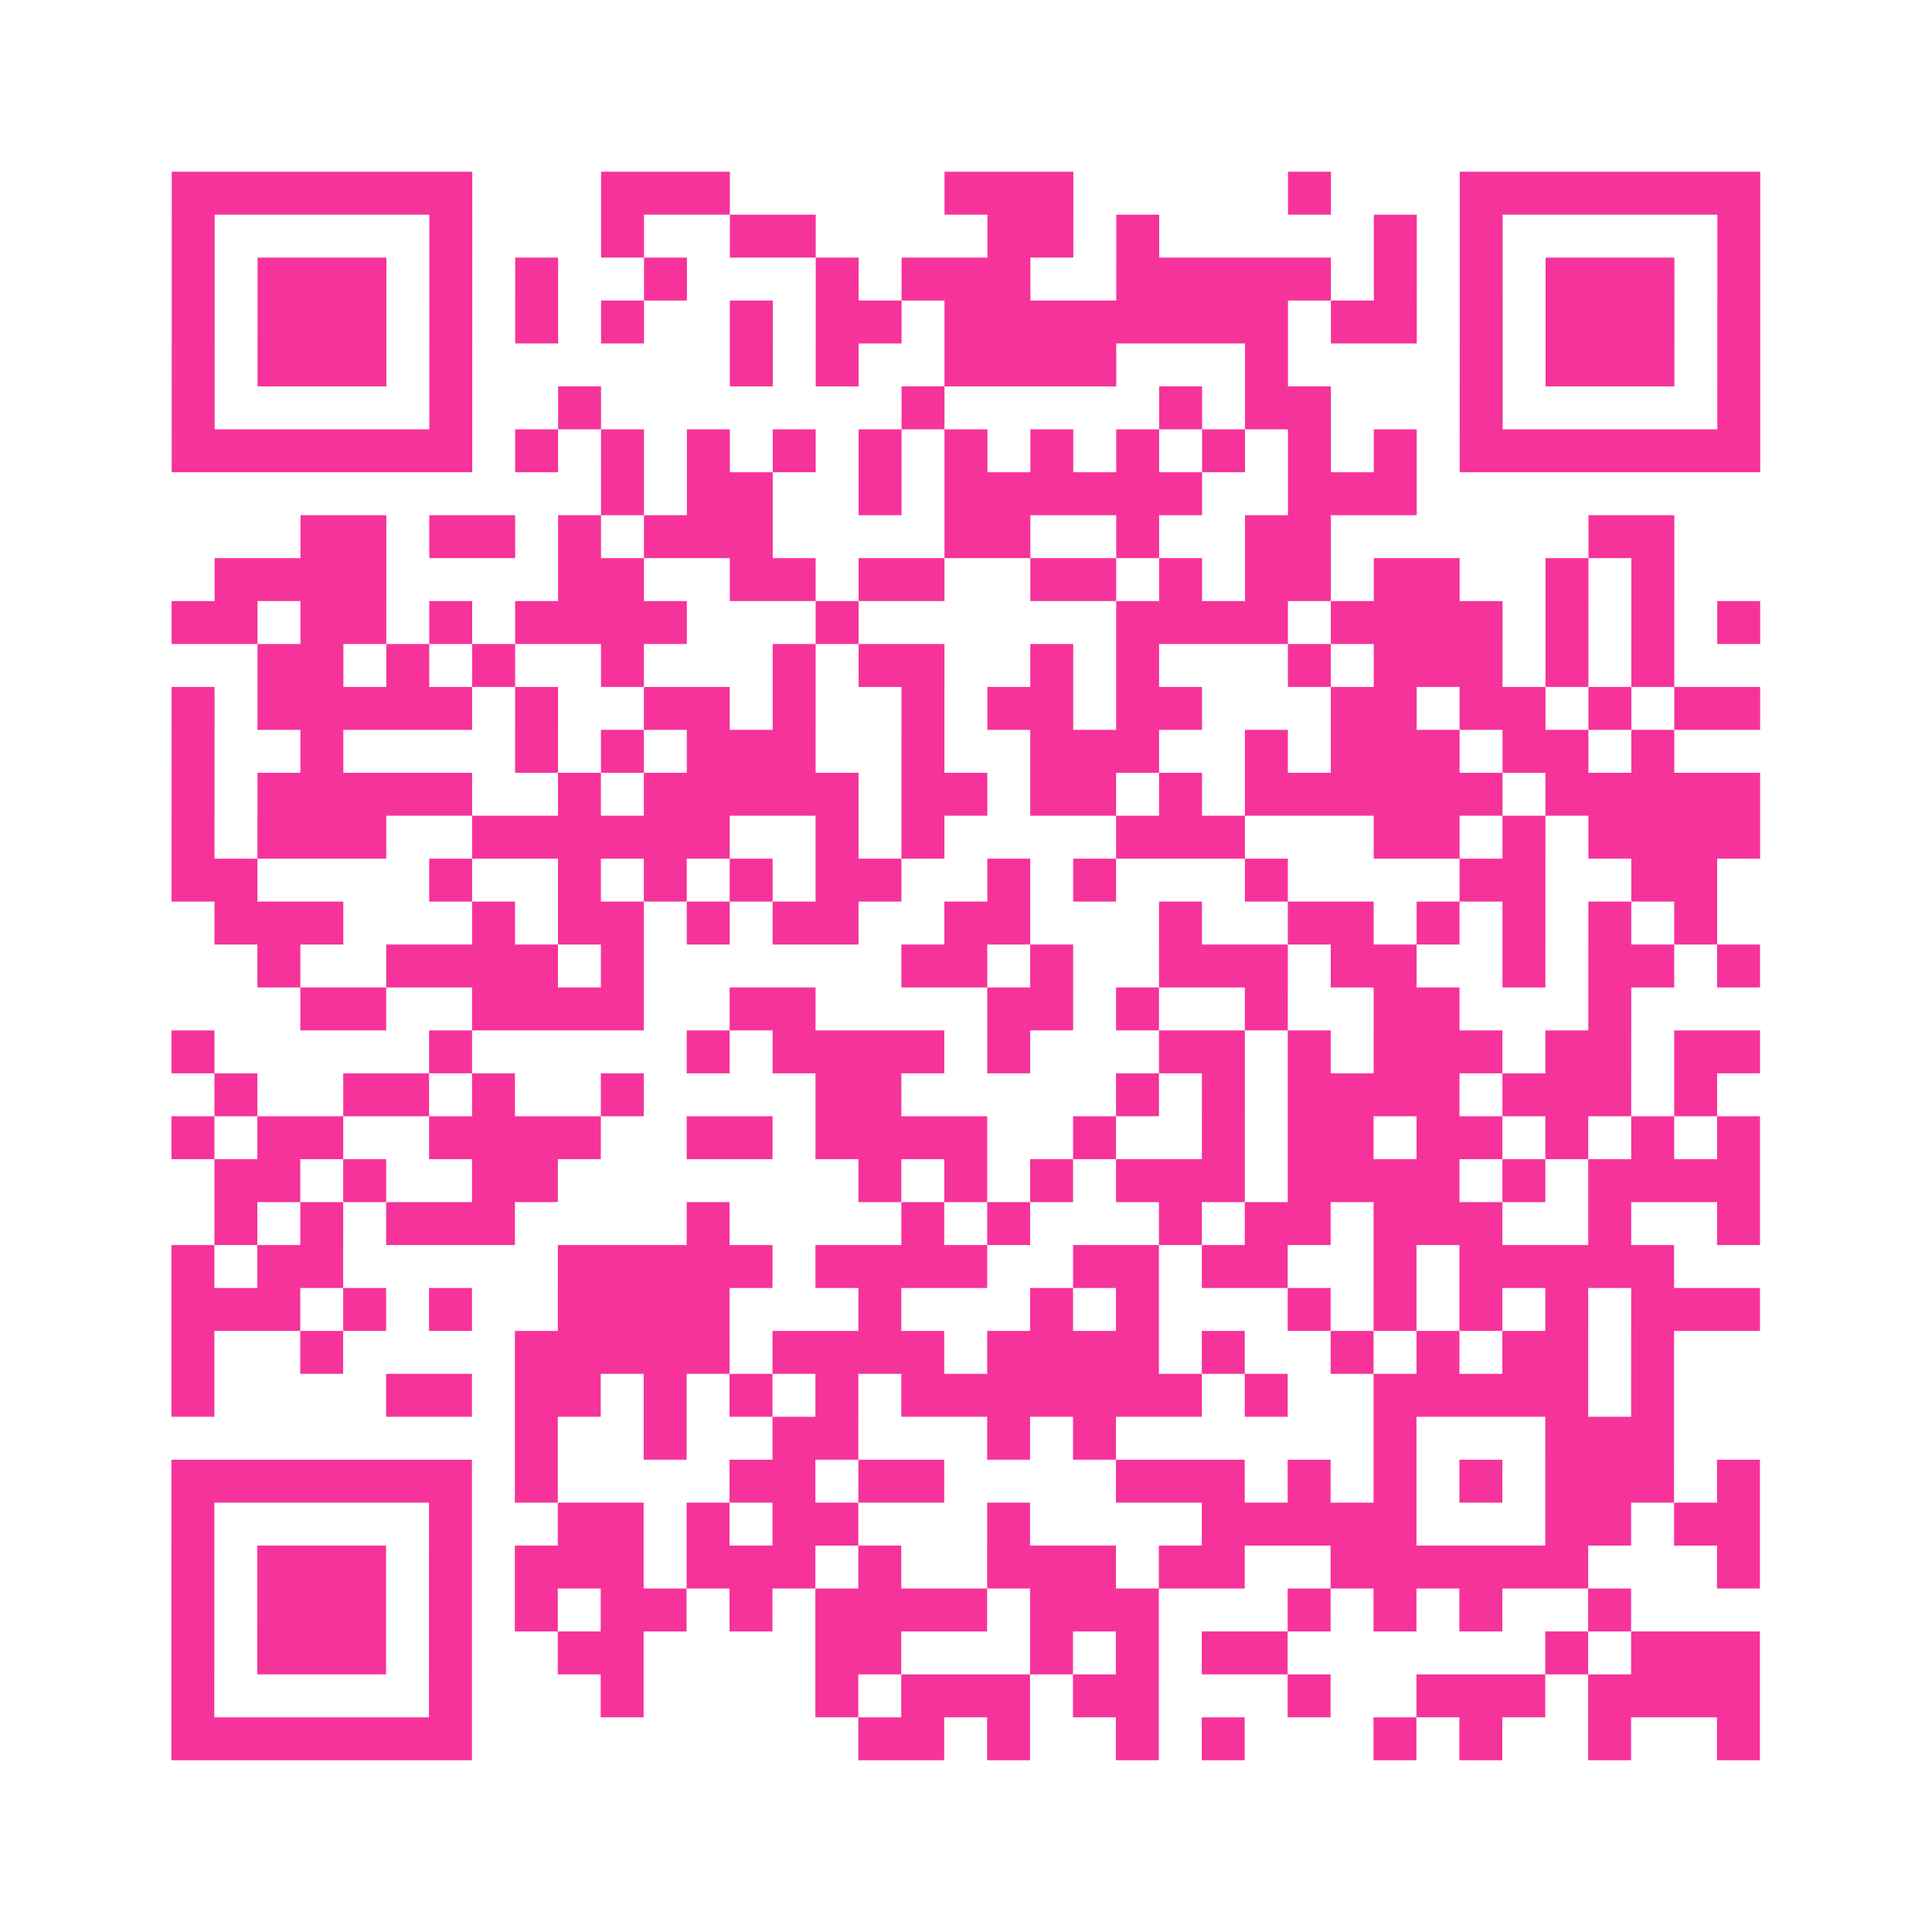
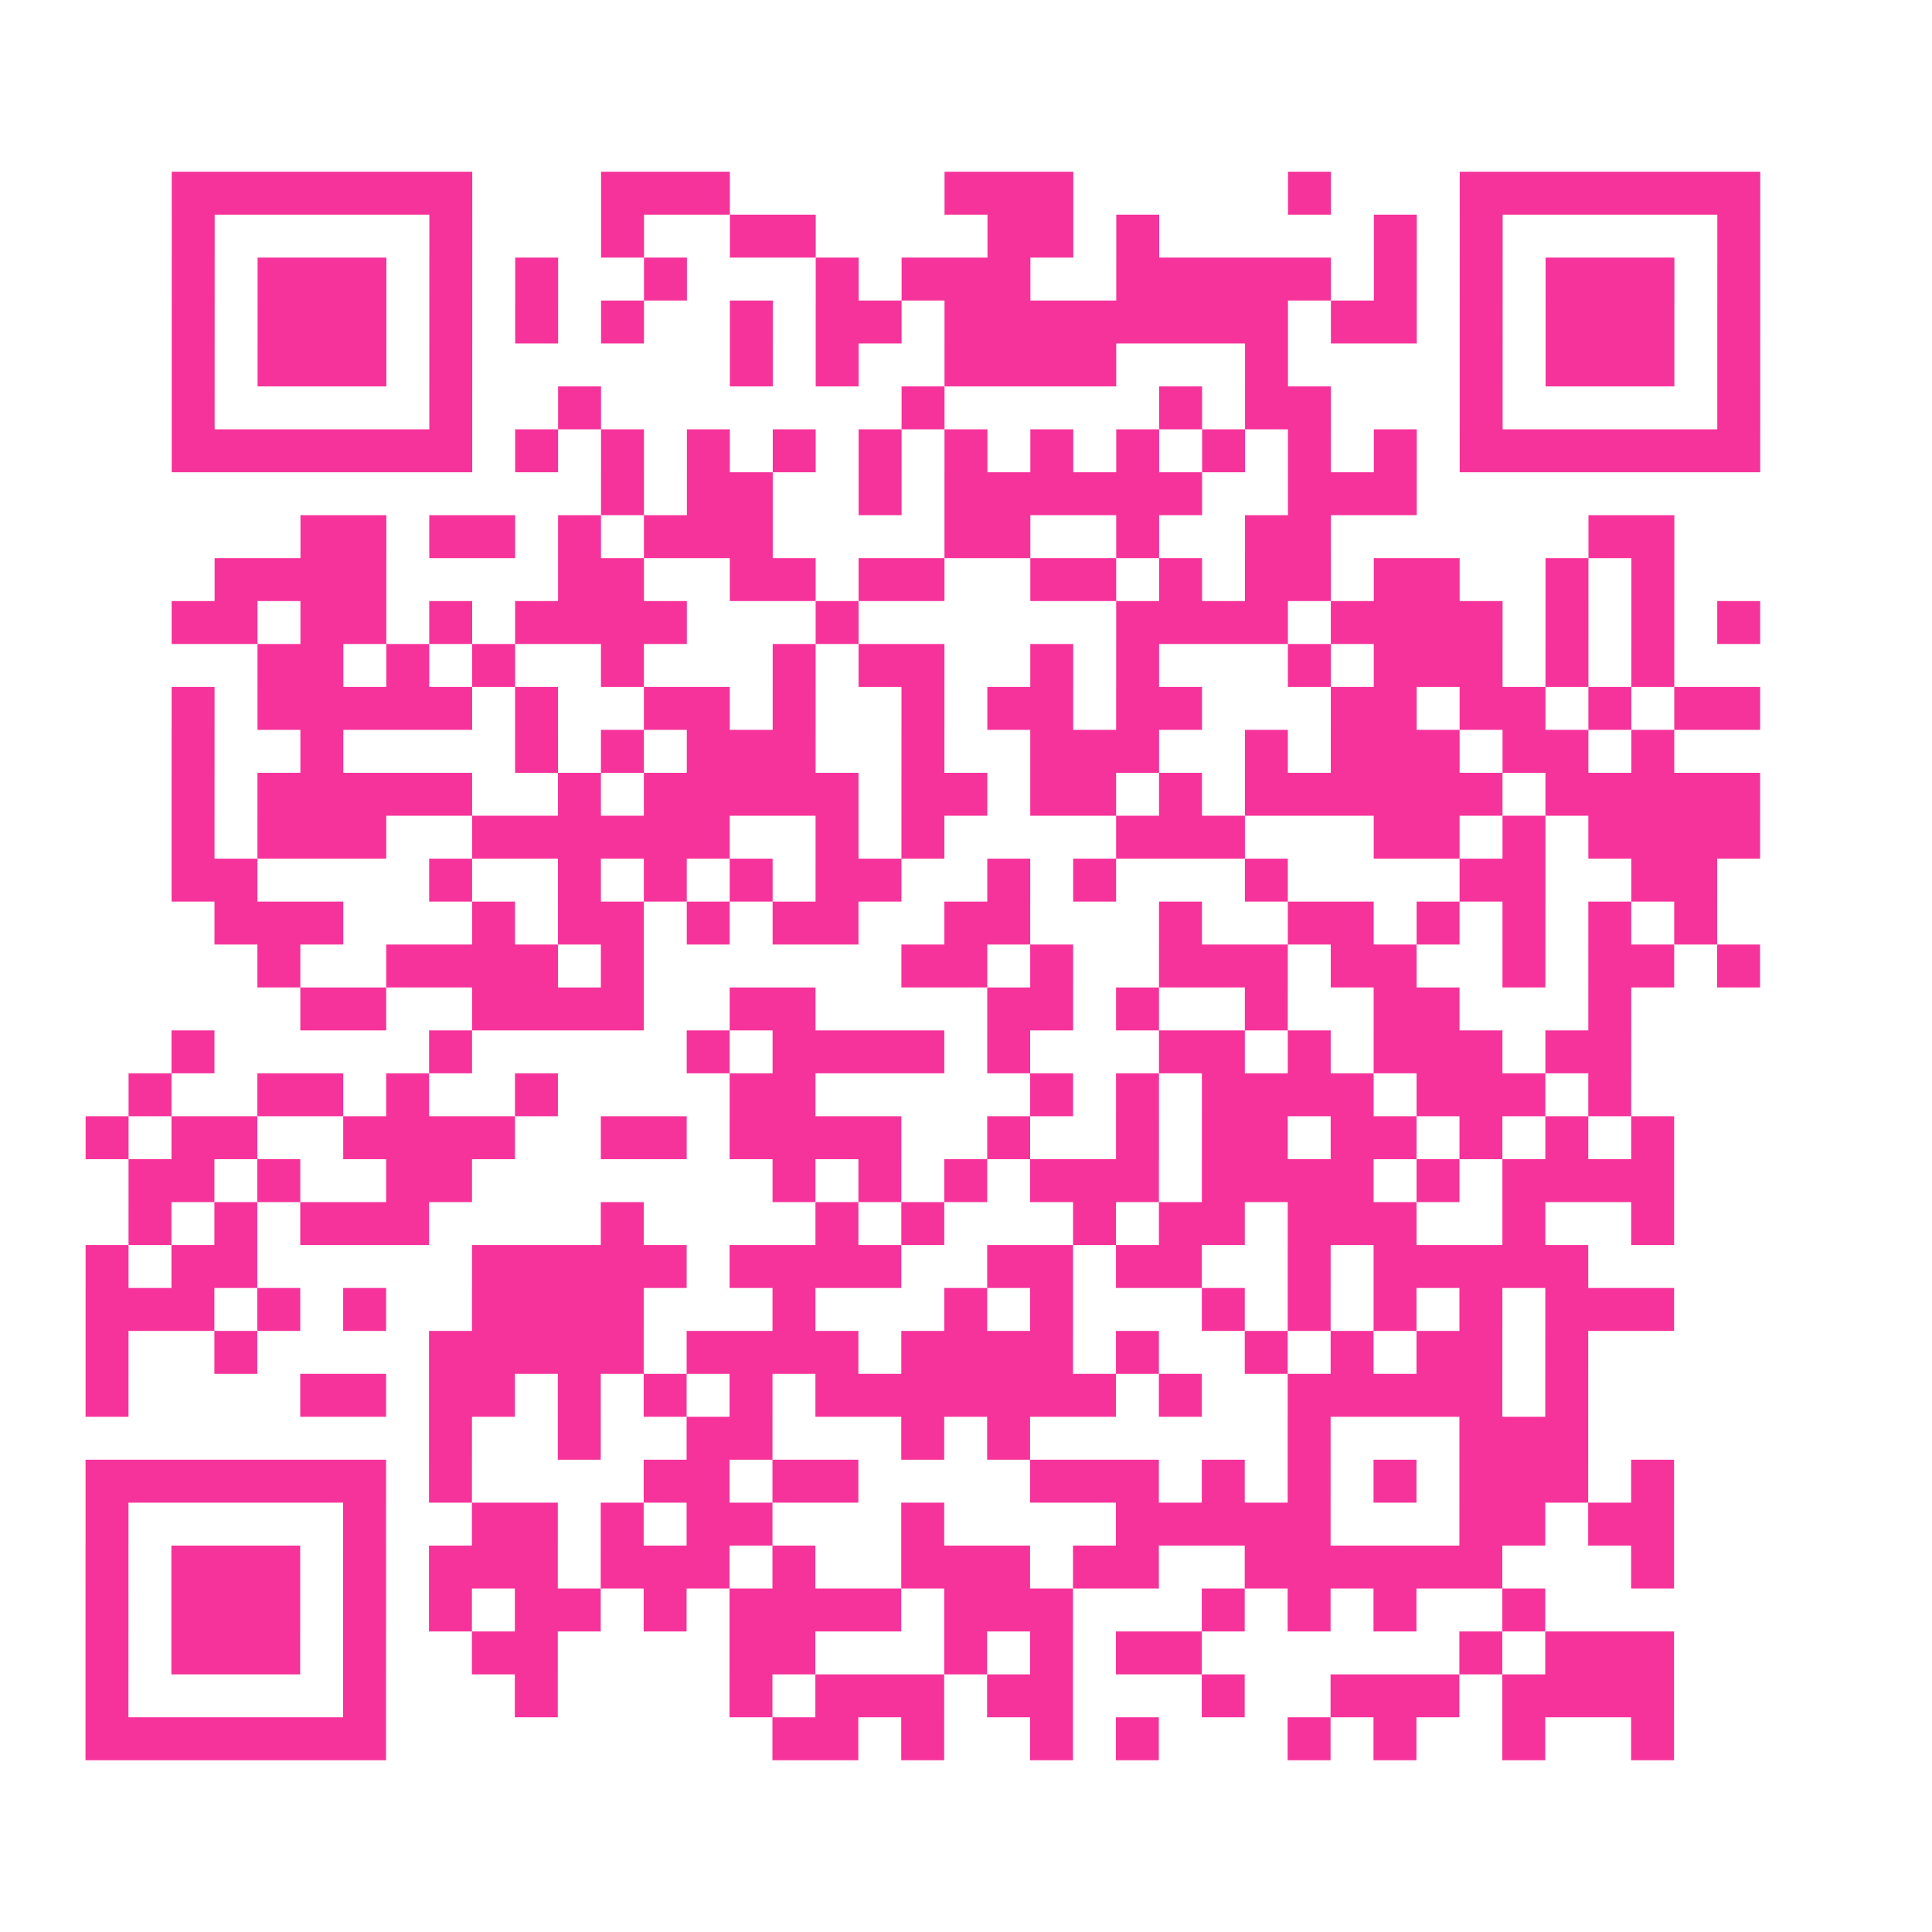
<svg xmlns="http://www.w3.org/2000/svg" viewBox="0 0 45 45" class="pyqrcode">
-   <path fill="transparent" d="M0 0h45v45h-45z" />
-   <path stroke="#f6339b" class="pyqrline" d="M4 4.5h7m3 0h3m5 0h3m5 0h1m3 0h7m-37 1h1m5 0h1m3 0h1m2 0h2m4 0h2m1 0h1m5 0h1m1 0h1m5 0h1m-37 1h1m1 0h3m1 0h1m1 0h1m2 0h1m3 0h1m1 0h3m2 0h5m1 0h1m1 0h1m1 0h3m1 0h1m-37 1h1m1 0h3m1 0h1m1 0h1m1 0h1m2 0h1m1 0h2m1 0h8m1 0h2m1 0h1m1 0h3m1 0h1m-37 1h1m1 0h3m1 0h1m6 0h1m1 0h1m2 0h4m3 0h1m4 0h1m1 0h3m1 0h1m-37 1h1m5 0h1m2 0h1m7 0h1m5 0h1m1 0h2m3 0h1m5 0h1m-37 1h7m1 0h1m1 0h1m1 0h1m1 0h1m1 0h1m1 0h1m1 0h1m1 0h1m1 0h1m1 0h1m1 0h1m1 0h7m-27 1h1m1 0h2m2 0h1m1 0h6m2 0h3m-26 1h2m1 0h2m1 0h1m1 0h3m4 0h2m2 0h1m2 0h2m6 0h2m-34 1h4m4 0h2m2 0h2m1 0h2m2 0h2m1 0h1m1 0h2m1 0h2m2 0h1m1 0h1m-35 1h2m1 0h2m1 0h1m1 0h4m3 0h1m6 0h4m1 0h4m1 0h1m1 0h1m1 0h1m-35 1h2m1 0h1m1 0h1m2 0h1m3 0h1m1 0h2m2 0h1m1 0h1m3 0h1m1 0h3m1 0h1m1 0h1m-35 1h1m1 0h5m1 0h1m2 0h2m1 0h1m2 0h1m1 0h2m1 0h2m3 0h2m1 0h2m1 0h1m1 0h2m-37 1h1m2 0h1m4 0h1m1 0h1m1 0h3m2 0h1m2 0h3m2 0h1m1 0h3m1 0h2m1 0h1m-35 1h1m1 0h5m2 0h1m1 0h5m1 0h2m1 0h2m1 0h1m1 0h6m1 0h5m-37 1h1m1 0h3m2 0h6m2 0h1m1 0h1m4 0h3m3 0h2m1 0h1m1 0h4m-37 1h2m4 0h1m2 0h1m1 0h1m1 0h1m1 0h2m2 0h1m1 0h1m3 0h1m4 0h2m2 0h2m-35 1h3m3 0h1m1 0h2m1 0h1m1 0h2m2 0h2m3 0h1m2 0h2m1 0h1m1 0h1m1 0h1m1 0h1m-34 1h1m2 0h4m1 0h1m6 0h2m1 0h1m2 0h3m1 0h2m2 0h1m1 0h2m1 0h1m-34 1h2m2 0h4m2 0h2m4 0h2m1 0h1m2 0h1m2 0h2m3 0h1m-34 1h1m5 0h1m5 0h1m1 0h4m1 0h1m3 0h2m1 0h1m1 0h3m1 0h2m1 0h2m-36 1h1m2 0h2m1 0h1m2 0h1m4 0h2m5 0h1m1 0h1m1 0h4m1 0h3m1 0h1m-36 1h1m1 0h2m2 0h4m2 0h2m1 0h4m2 0h1m2 0h1m1 0h2m1 0h2m1 0h1m1 0h1m1 0h1m-36 1h2m1 0h1m2 0h2m7 0h1m1 0h1m1 0h1m1 0h3m1 0h4m1 0h1m1 0h4m-36 1h1m1 0h1m1 0h3m4 0h1m4 0h1m1 0h1m3 0h1m1 0h2m1 0h3m2 0h1m2 0h1m-37 1h1m1 0h2m5 0h5m1 0h4m2 0h2m1 0h2m2 0h1m1 0h5m-35 1h3m1 0h1m1 0h1m2 0h4m3 0h1m3 0h1m1 0h1m3 0h1m1 0h1m1 0h1m1 0h1m1 0h3m-37 1h1m2 0h1m4 0h5m1 0h4m1 0h4m1 0h1m2 0h1m1 0h1m1 0h2m1 0h1m-35 1h1m4 0h2m1 0h2m1 0h1m1 0h1m1 0h1m1 0h7m1 0h1m2 0h5m1 0h1m-27 1h1m2 0h1m2 0h2m3 0h1m1 0h1m6 0h1m3 0h3m-35 1h7m1 0h1m4 0h2m1 0h2m4 0h3m1 0h1m1 0h1m1 0h1m1 0h3m1 0h1m-37 1h1m5 0h1m2 0h2m1 0h1m1 0h2m3 0h1m4 0h5m3 0h2m1 0h2m-37 1h1m1 0h3m1 0h1m1 0h3m1 0h3m1 0h1m2 0h3m1 0h2m2 0h6m3 0h1m-37 1h1m1 0h3m1 0h1m1 0h1m1 0h2m1 0h1m1 0h4m1 0h3m3 0h1m1 0h1m1 0h1m2 0h1m-34 1h1m1 0h3m1 0h1m2 0h2m4 0h2m3 0h1m1 0h1m1 0h2m6 0h1m1 0h3m-37 1h1m5 0h1m3 0h1m4 0h1m1 0h3m1 0h2m3 0h1m2 0h3m1 0h4m-37 1h7m9 0h2m1 0h1m2 0h1m1 0h1m3 0h1m1 0h1m2 0h1m2 0h1" />
+   <path stroke="#f6339b" class="pyqrline" d="M4 4.5h7m3 0h3m5 0h3m5 0h1m3 0h7m-37 1h1m5 0h1m3 0h1m2 0h2m4 0h2m1 0h1m5 0h1m1 0h1m5 0h1m-37 1h1m1 0h3m1 0h1m1 0h1m2 0h1m3 0h1m1 0h3m2 0h5m1 0h1m1 0h1m1 0h3m1 0h1m-37 1h1m1 0h3m1 0h1m1 0h1m1 0h1m2 0h1m1 0h2m1 0h8m1 0h2m1 0h1m1 0h3m1 0h1m-37 1h1m1 0h3m1 0h1m6 0h1m1 0h1m2 0h4m3 0h1m4 0h1m1 0h3m1 0h1m-37 1h1m5 0h1m2 0h1m7 0h1m5 0h1m1 0h2m3 0h1m5 0h1m-37 1h7m1 0h1m1 0h1m1 0h1m1 0h1m1 0h1m1 0h1m1 0h1m1 0h1m1 0h1m1 0h1m1 0h1m1 0h7m-27 1h1m1 0h2m2 0h1m1 0h6m2 0h3m-26 1h2m1 0h2m1 0h1m1 0h3m4 0h2m2 0h1m2 0h2m6 0h2m-34 1h4m4 0h2m2 0h2m1 0h2m2 0h2m1 0h1m1 0h2m1 0h2m2 0h1m1 0h1m-35 1h2m1 0h2m1 0h1m1 0h4m3 0h1m6 0h4m1 0h4m1 0h1m1 0h1m1 0h1m-35 1h2m1 0h1m1 0h1m2 0h1m3 0h1m1 0h2m2 0h1m1 0h1m3 0h1m1 0h3m1 0h1m1 0h1m-35 1h1m1 0h5m1 0h1m2 0h2m1 0h1m2 0h1m1 0h2m1 0h2m3 0h2m1 0h2m1 0h1m1 0h2m-37 1h1m2 0h1m4 0h1m1 0h1m1 0h3m2 0h1m2 0h3m2 0h1m1 0h3m1 0h2m1 0h1m-35 1h1m1 0h5m2 0h1m1 0h5m1 0h2m1 0h2m1 0h1m1 0h6m1 0h5m-37 1h1m1 0h3m2 0h6m2 0h1m1 0h1m4 0h3m3 0h2m1 0h1m1 0h4m-37 1h2m4 0h1m2 0h1m1 0h1m1 0h1m1 0h2m2 0h1m1 0h1m3 0h1m4 0h2m2 0h2m-35 1h3m3 0h1m1 0h2m1 0h1m1 0h2m2 0h2m3 0h1m2 0h2m1 0h1m1 0h1m1 0h1m1 0h1m-34 1h1m2 0h4m1 0h1m6 0h2m1 0h1m2 0h3m1 0h2m2 0h1m1 0h2m1 0h1m-34 1h2m2 0h4m2 0h2m4 0h2m1 0h1m2 0h1m2 0h2m3 0h1m-34 1h1m5 0h1m5 0h1m1 0h4m1 0h1m3 0h2m1 0h1m1 0h3m1 0h2m1 0m-36 1h1m2 0h2m1 0h1m2 0h1m4 0h2m5 0h1m1 0h1m1 0h4m1 0h3m1 0h1m-36 1h1m1 0h2m2 0h4m2 0h2m1 0h4m2 0h1m2 0h1m1 0h2m1 0h2m1 0h1m1 0h1m1 0h1m-36 1h2m1 0h1m2 0h2m7 0h1m1 0h1m1 0h1m1 0h3m1 0h4m1 0h1m1 0h4m-36 1h1m1 0h1m1 0h3m4 0h1m4 0h1m1 0h1m3 0h1m1 0h2m1 0h3m2 0h1m2 0h1m-37 1h1m1 0h2m5 0h5m1 0h4m2 0h2m1 0h2m2 0h1m1 0h5m-35 1h3m1 0h1m1 0h1m2 0h4m3 0h1m3 0h1m1 0h1m3 0h1m1 0h1m1 0h1m1 0h1m1 0h3m-37 1h1m2 0h1m4 0h5m1 0h4m1 0h4m1 0h1m2 0h1m1 0h1m1 0h2m1 0h1m-35 1h1m4 0h2m1 0h2m1 0h1m1 0h1m1 0h1m1 0h7m1 0h1m2 0h5m1 0h1m-27 1h1m2 0h1m2 0h2m3 0h1m1 0h1m6 0h1m3 0h3m-35 1h7m1 0h1m4 0h2m1 0h2m4 0h3m1 0h1m1 0h1m1 0h1m1 0h3m1 0h1m-37 1h1m5 0h1m2 0h2m1 0h1m1 0h2m3 0h1m4 0h5m3 0h2m1 0h2m-37 1h1m1 0h3m1 0h1m1 0h3m1 0h3m1 0h1m2 0h3m1 0h2m2 0h6m3 0h1m-37 1h1m1 0h3m1 0h1m1 0h1m1 0h2m1 0h1m1 0h4m1 0h3m3 0h1m1 0h1m1 0h1m2 0h1m-34 1h1m1 0h3m1 0h1m2 0h2m4 0h2m3 0h1m1 0h1m1 0h2m6 0h1m1 0h3m-37 1h1m5 0h1m3 0h1m4 0h1m1 0h3m1 0h2m3 0h1m2 0h3m1 0h4m-37 1h7m9 0h2m1 0h1m2 0h1m1 0h1m3 0h1m1 0h1m2 0h1m2 0h1" />
</svg>